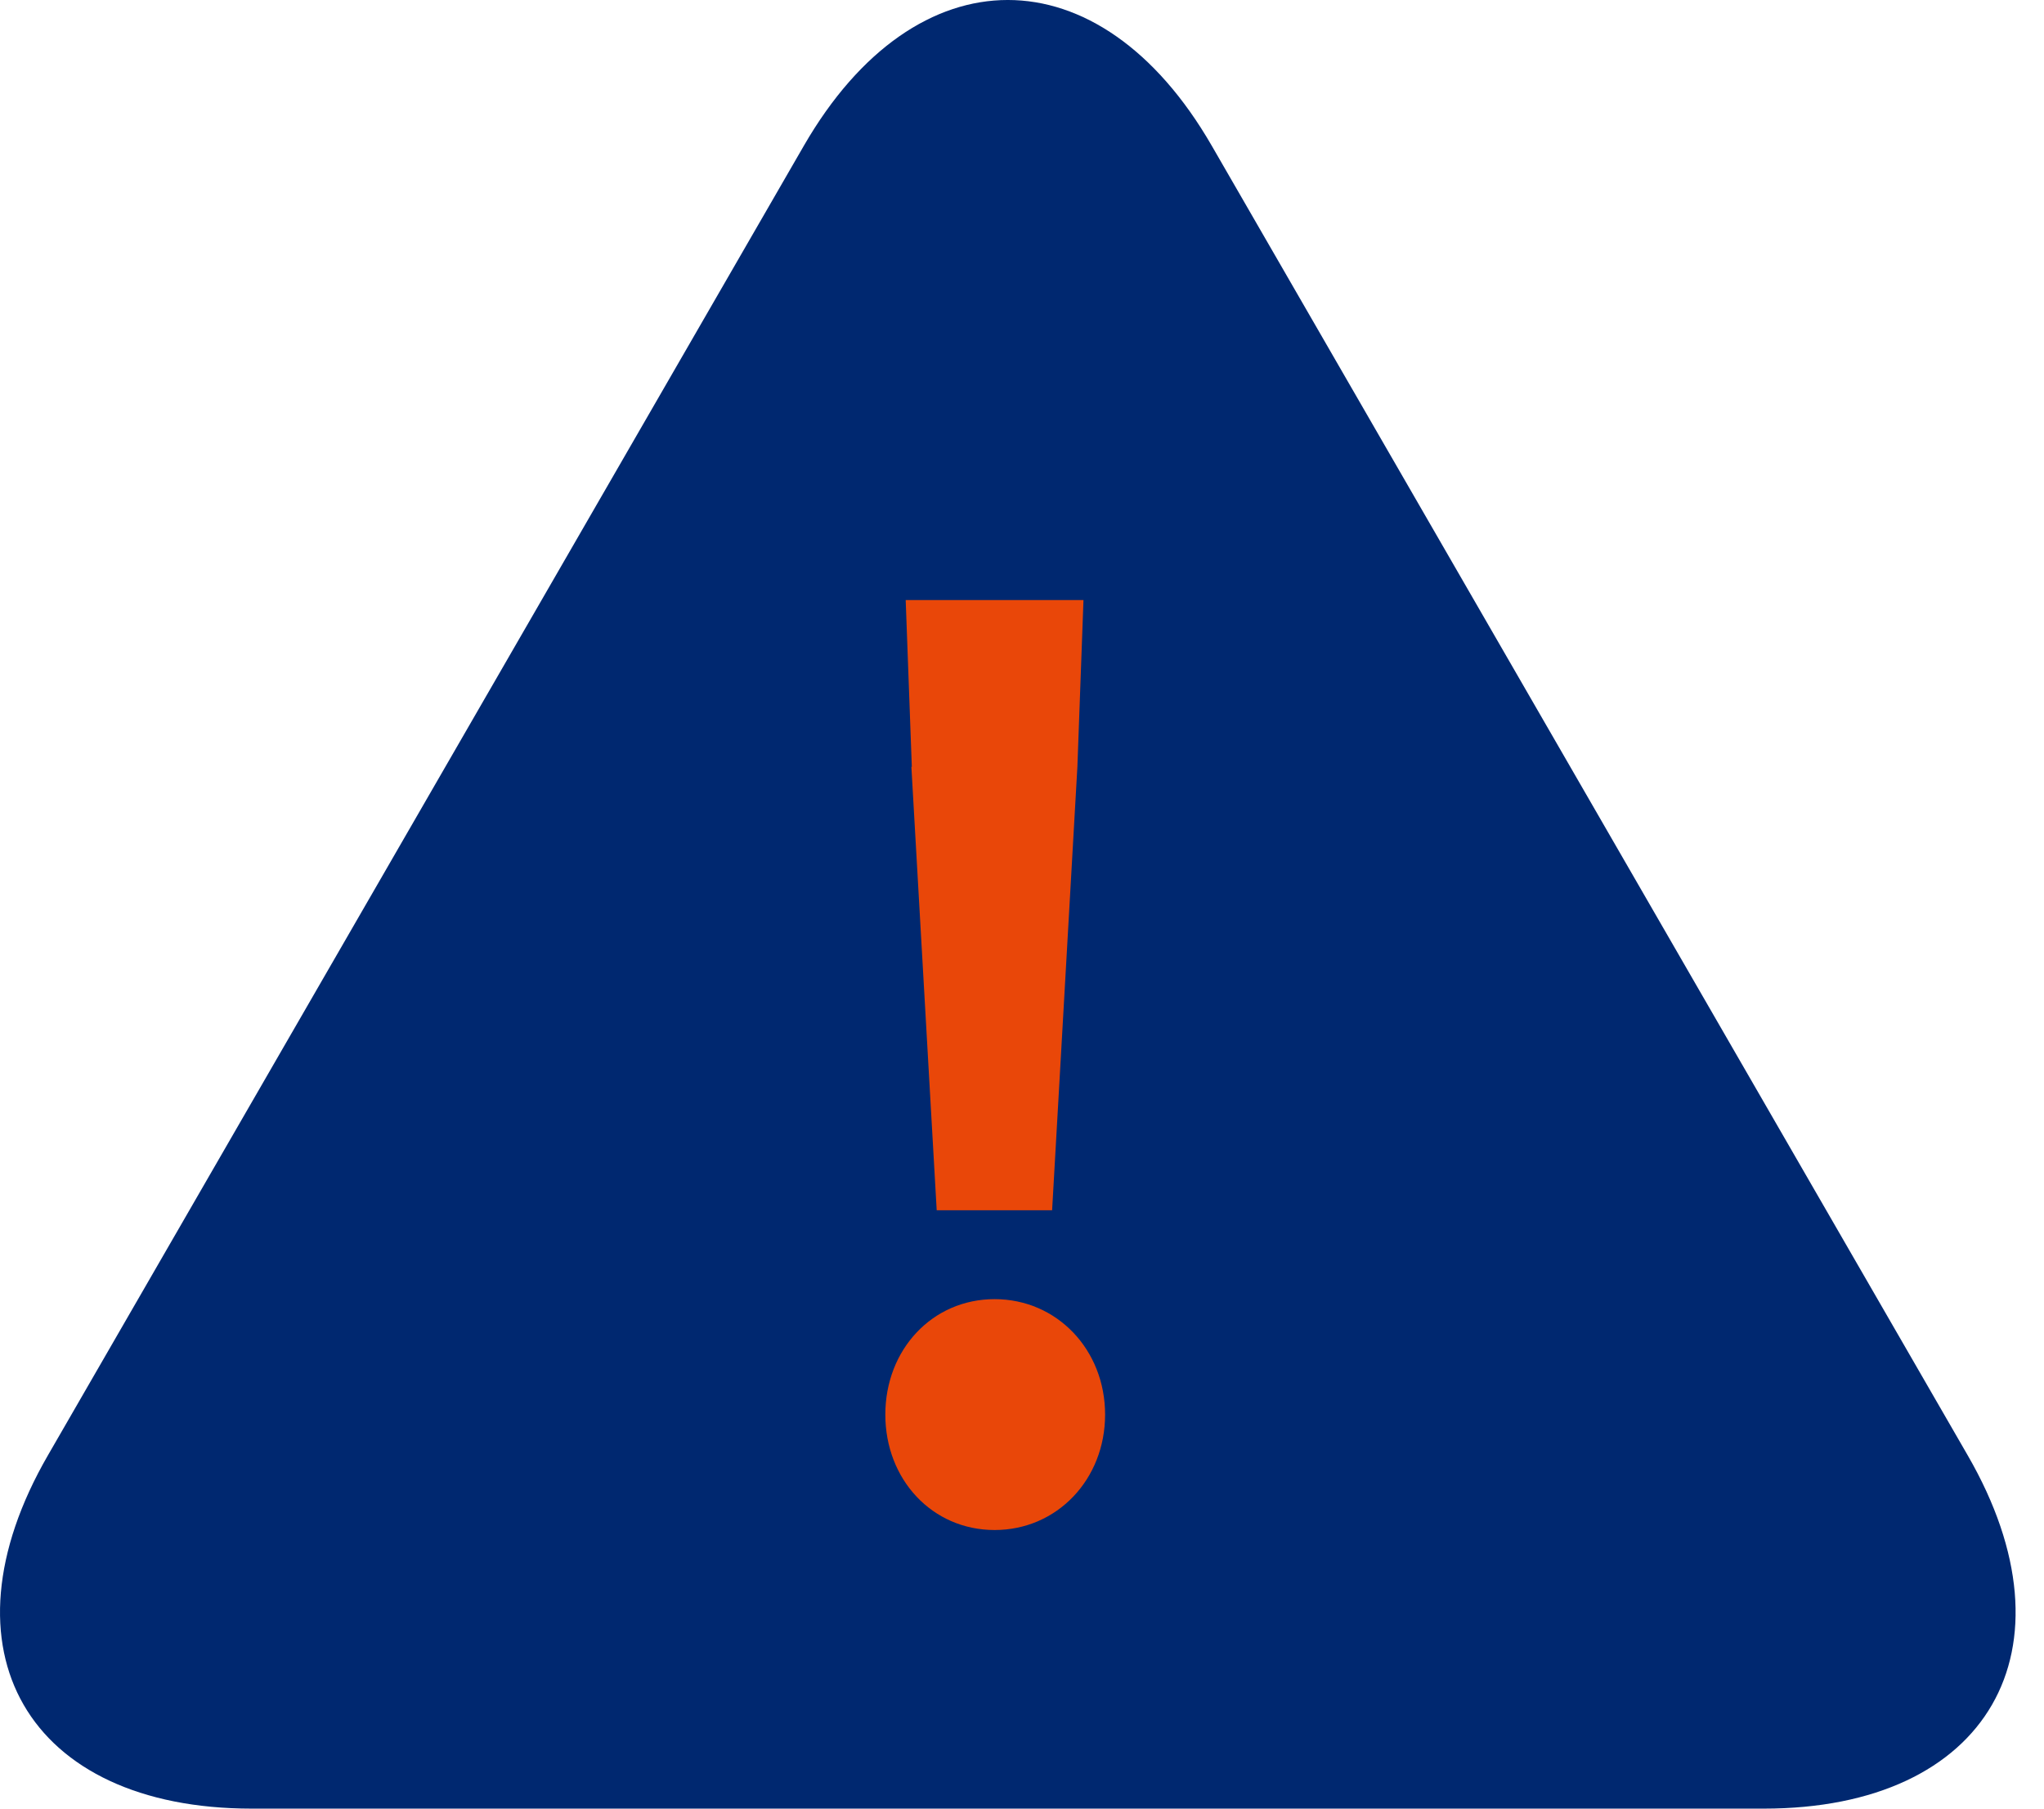
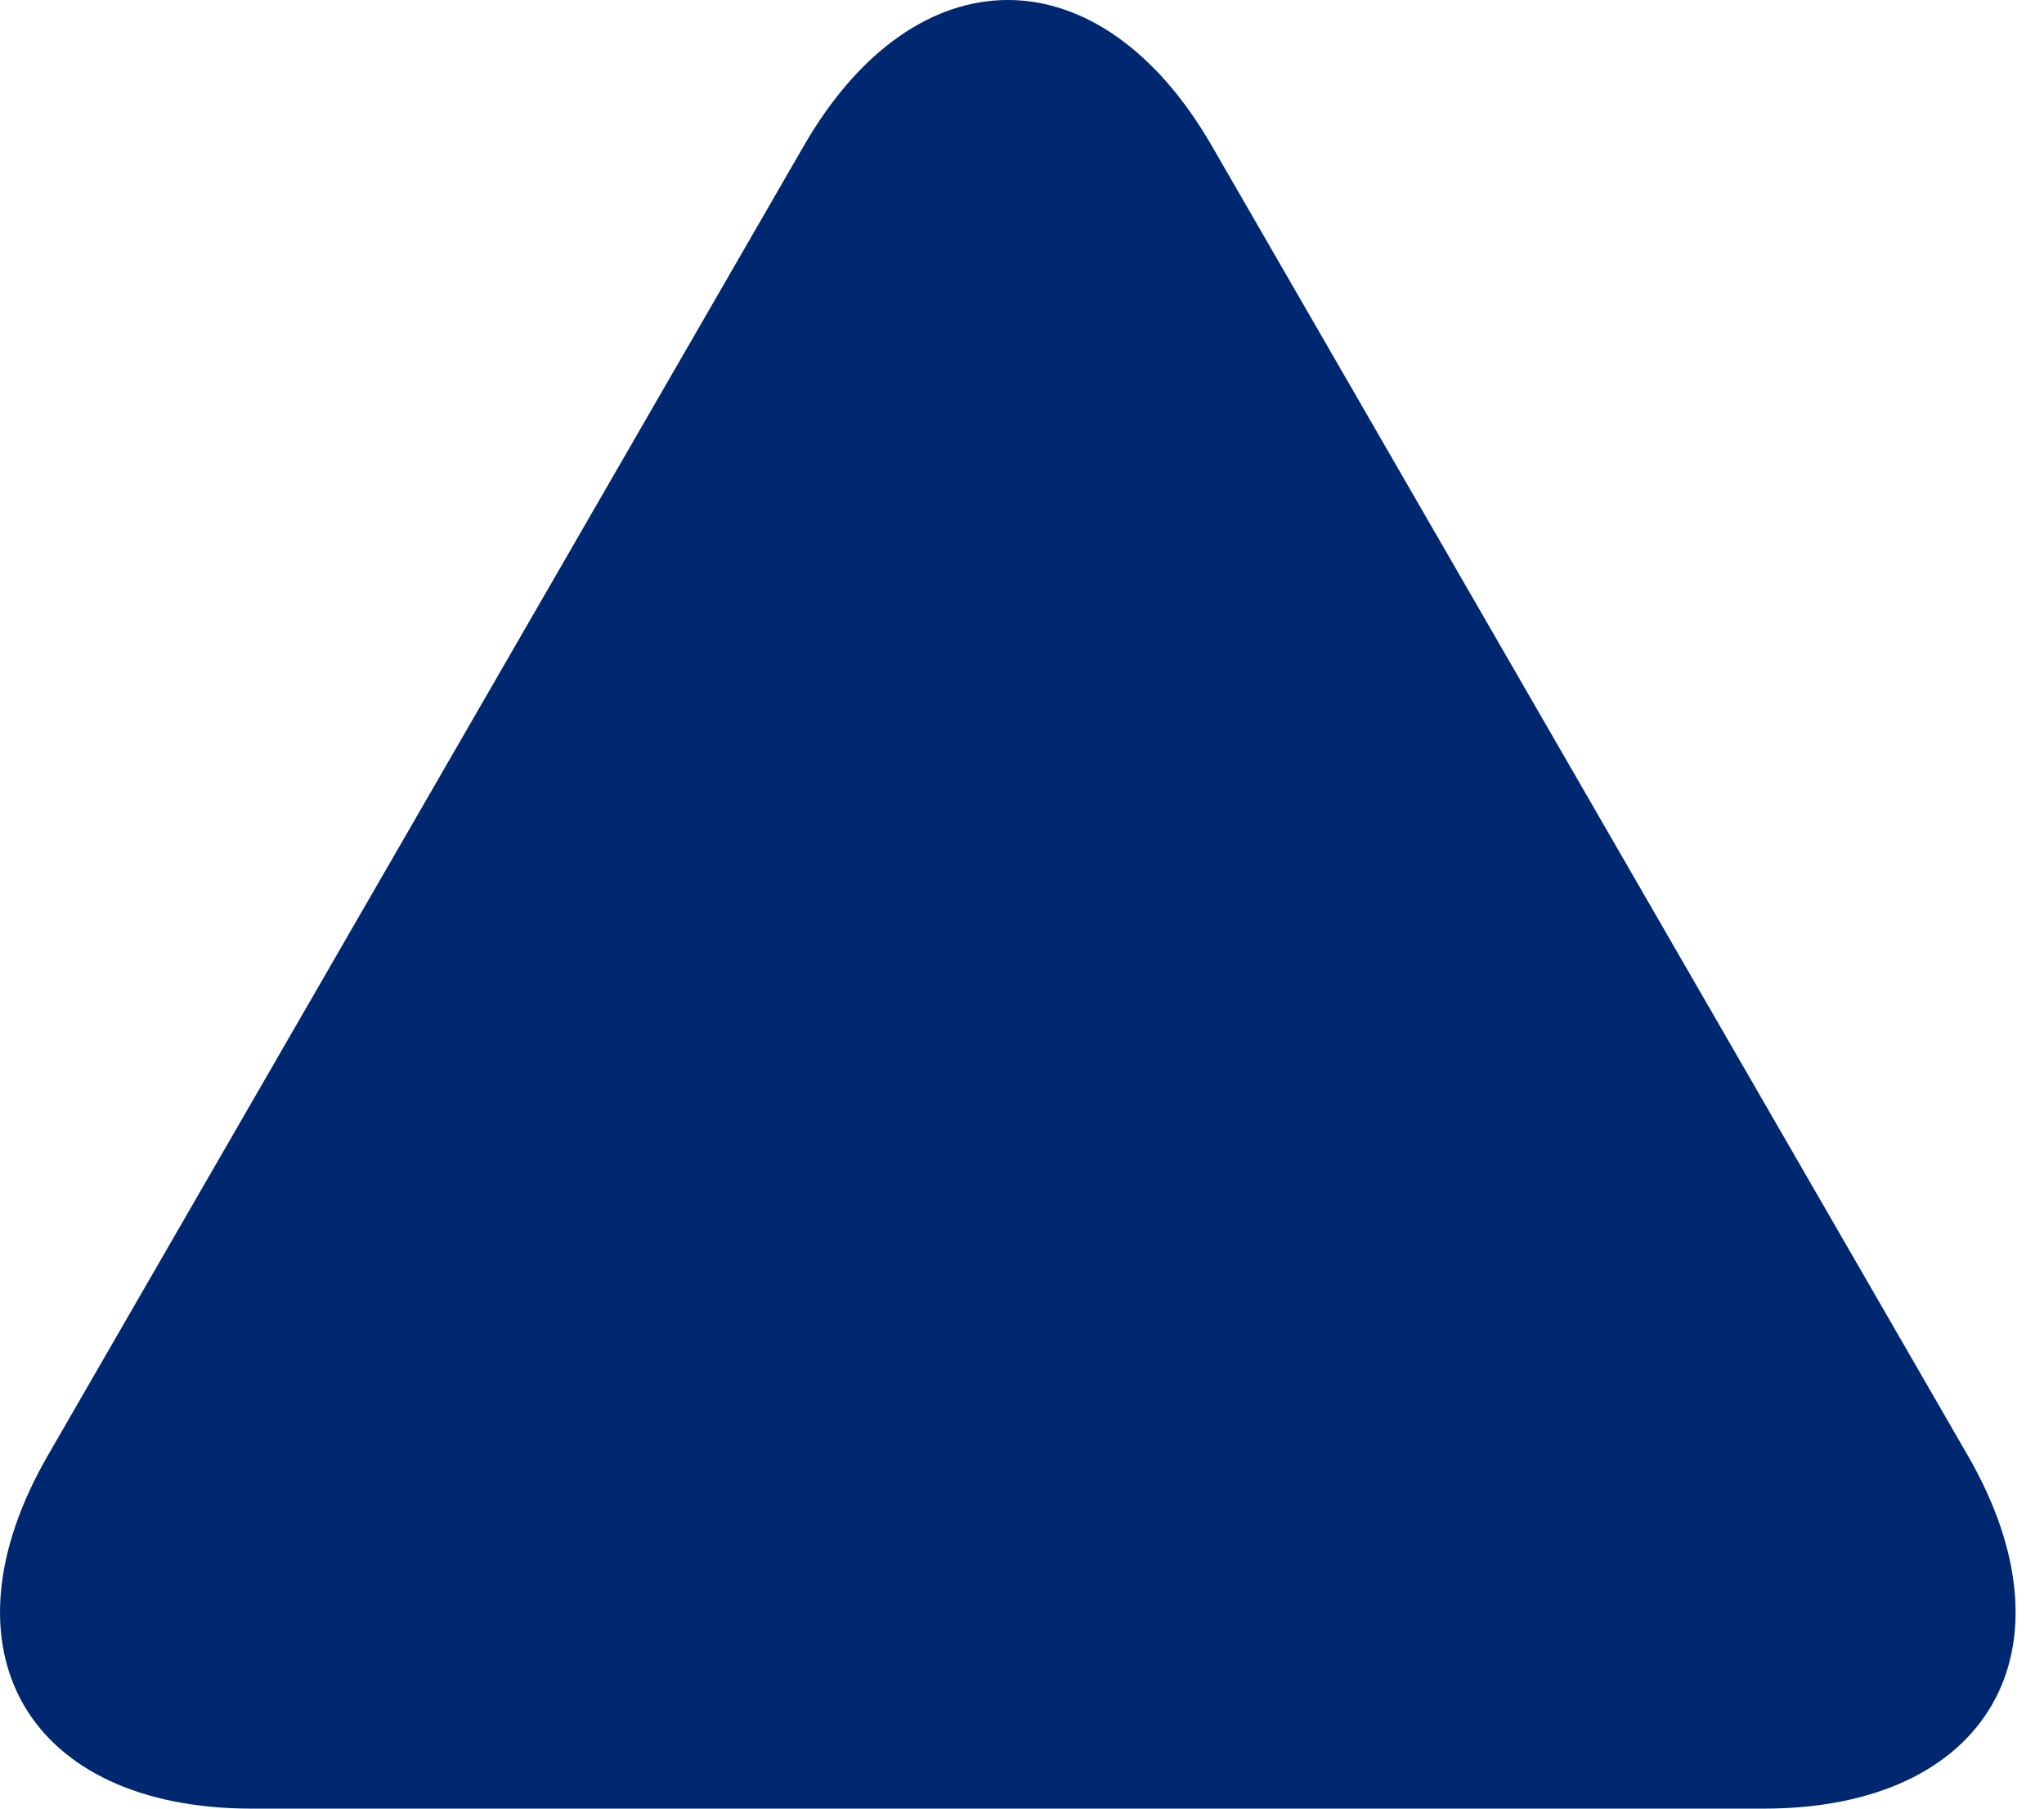
<svg xmlns="http://www.w3.org/2000/svg" width="52" height="46" viewBox="0 0 52 46" fill="none">
  <path d="M30.826 3.704C27.973 -1.235 23.305 -1.235 20.452 3.704L1.218 37.016C-1.635 41.954 0.699 46 6.405 46H44.873C50.579 46 52.913 41.954 50.06 37.016L30.826 3.704Z" fill="#002870" />
-   <path d="M22.523 35.978C22.523 34.329 23.715 33.042 25.303 33.042C26.89 33.042 28.114 34.329 28.114 35.978C28.114 37.628 26.89 38.914 25.303 38.914C23.715 38.914 22.523 37.628 22.523 35.978ZM23.197 19.504L23.041 15.261H27.564L27.409 19.504L26.766 30.781H23.83L23.186 19.504H23.197Z" fill="#E94709" />
</svg>